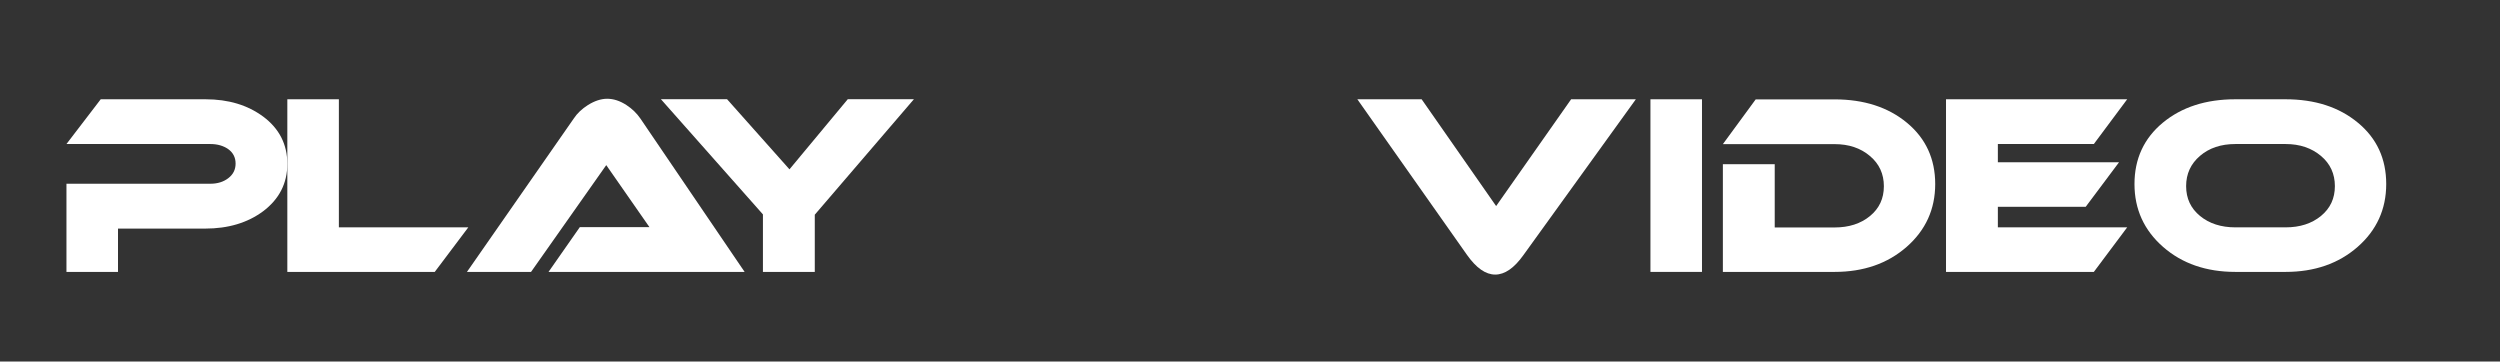
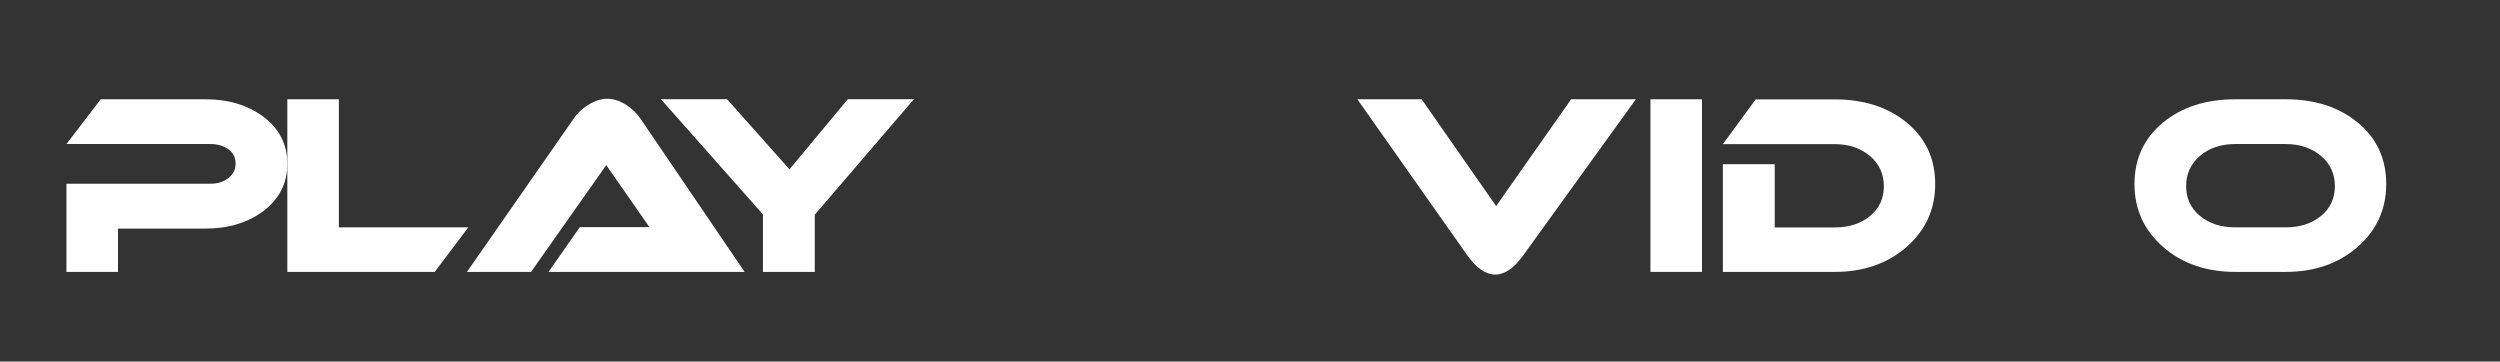
<svg xmlns="http://www.w3.org/2000/svg" version="1.1" id="Calque_1" x="0px" y="0px" viewBox="0 0 243.01 35.14" style="enable-background:new 0 0 243.01 35.14;" xml:space="preserve">
  <rect x="0" y="0" width="243.01" height="35.14" fill="#333333" stroke="none" />
  <style type="text/css">
	.st0{fill:#FFFFFF;}
</style>
  <g>
    <path class="st0" d="M27.93,15.93c0,1.89-0.79,3.43-2.36,4.61c-1.51,1.12-3.39,1.68-5.62,1.68h-8.48v4.21H6.46v-8.57h13.99   c0.69,0,1.27-0.18,1.74-0.54s0.71-0.83,0.71-1.42c0-0.59-0.24-1.06-0.71-1.4C21.72,14.17,21.14,14,20.45,14H6.46l3.33-4.35h10.19   c2.22,0,4.08,0.56,5.6,1.68C27.15,12.5,27.93,14.04,27.93,15.93z" />
-     <path class="st0" d="M45.52,22.1l-3.26,4.33H27.93V9.65h5.01V22.1H45.52z" />
+     <path class="st0" d="M45.52,22.1l-3.26,4.33H27.93V9.65h5.01V22.1z" />
    <path class="st0" d="M53.32,26.43l3.04-4.35h6.77l-4.2-6.03l-7.31,10.38h-6.23l10.39-14.92c0.33-0.5,0.79-0.93,1.37-1.3   c0.64-0.4,1.27-0.61,1.87-0.61c0.61,0,1.24,0.2,1.87,0.61c0.55,0.36,1,0.79,1.35,1.3l10.14,14.92H53.32z" />
    <path class="st0" d="M88.83,9.65L79.2,20.87v5.56h-5.04v-5.59l-9.92-11.2h6.43l6.07,6.82l5.67-6.82H88.83z" />
  </g>
  <g>
    <path class="st0" d="M159.01,9.65L148.08,24.8c-0.9,1.26-1.81,1.89-2.74,1.89s-1.84-0.64-2.74-1.91L131.94,9.65h6.25l7.24,10.38   l7.29-10.38H159.01z" />
    <path class="st0" d="M165.44,26.43h-5.01V9.65h5.01V26.43z" />
    <path class="st0" d="M188.11,17.89c0,2.45-0.93,4.49-2.78,6.11c-1.85,1.62-4.19,2.43-7,2.43h-10.86V15.96h5.04v6.15h5.82   c1.39,0,2.54-0.37,3.44-1.11c0.9-0.74,1.35-1.7,1.35-2.9c0-1.19-0.45-2.18-1.36-2.94c-0.91-0.77-2.05-1.15-3.43-1.15h-10.86   l3.19-4.35h7.67c2.86,0,5.21,0.76,7.04,2.28C187.19,13.45,188.11,15.44,188.11,17.89z" />
-     <path class="st0" d="M206.77,22.1l-3.24,4.33h-14.37V9.65h17.61L203.53,14h-9.33v1.77h11.78l-3.24,4.33h-8.54v2H206.77z" />
    <path class="st0" d="M231.95,17.89c0,2.45-0.93,4.49-2.78,6.11c-1.85,1.62-4.19,2.43-7,2.43h-4.88c-2.83,0-5.18-0.81-7.03-2.43   c-1.85-1.62-2.78-3.66-2.78-6.11c0-2.45,0.92-4.44,2.75-5.96c1.84-1.52,4.19-2.28,7.05-2.28h4.88c2.86,0,5.21,0.76,7.04,2.28   C231.04,13.45,231.95,15.44,231.95,17.89z M222.17,14h-4.88c-1.39,0-2.54,0.38-3.44,1.15c-0.9,0.77-1.35,1.75-1.35,2.94   c0,1.2,0.45,2.16,1.35,2.9c0.9,0.74,2.05,1.11,3.44,1.11h4.88c1.39,0,2.54-0.37,3.44-1.11c0.9-0.74,1.35-1.7,1.35-2.9   c0-1.19-0.45-2.18-1.36-2.94C224.69,14.39,223.55,14,222.17,14z" />
  </g>
</svg>